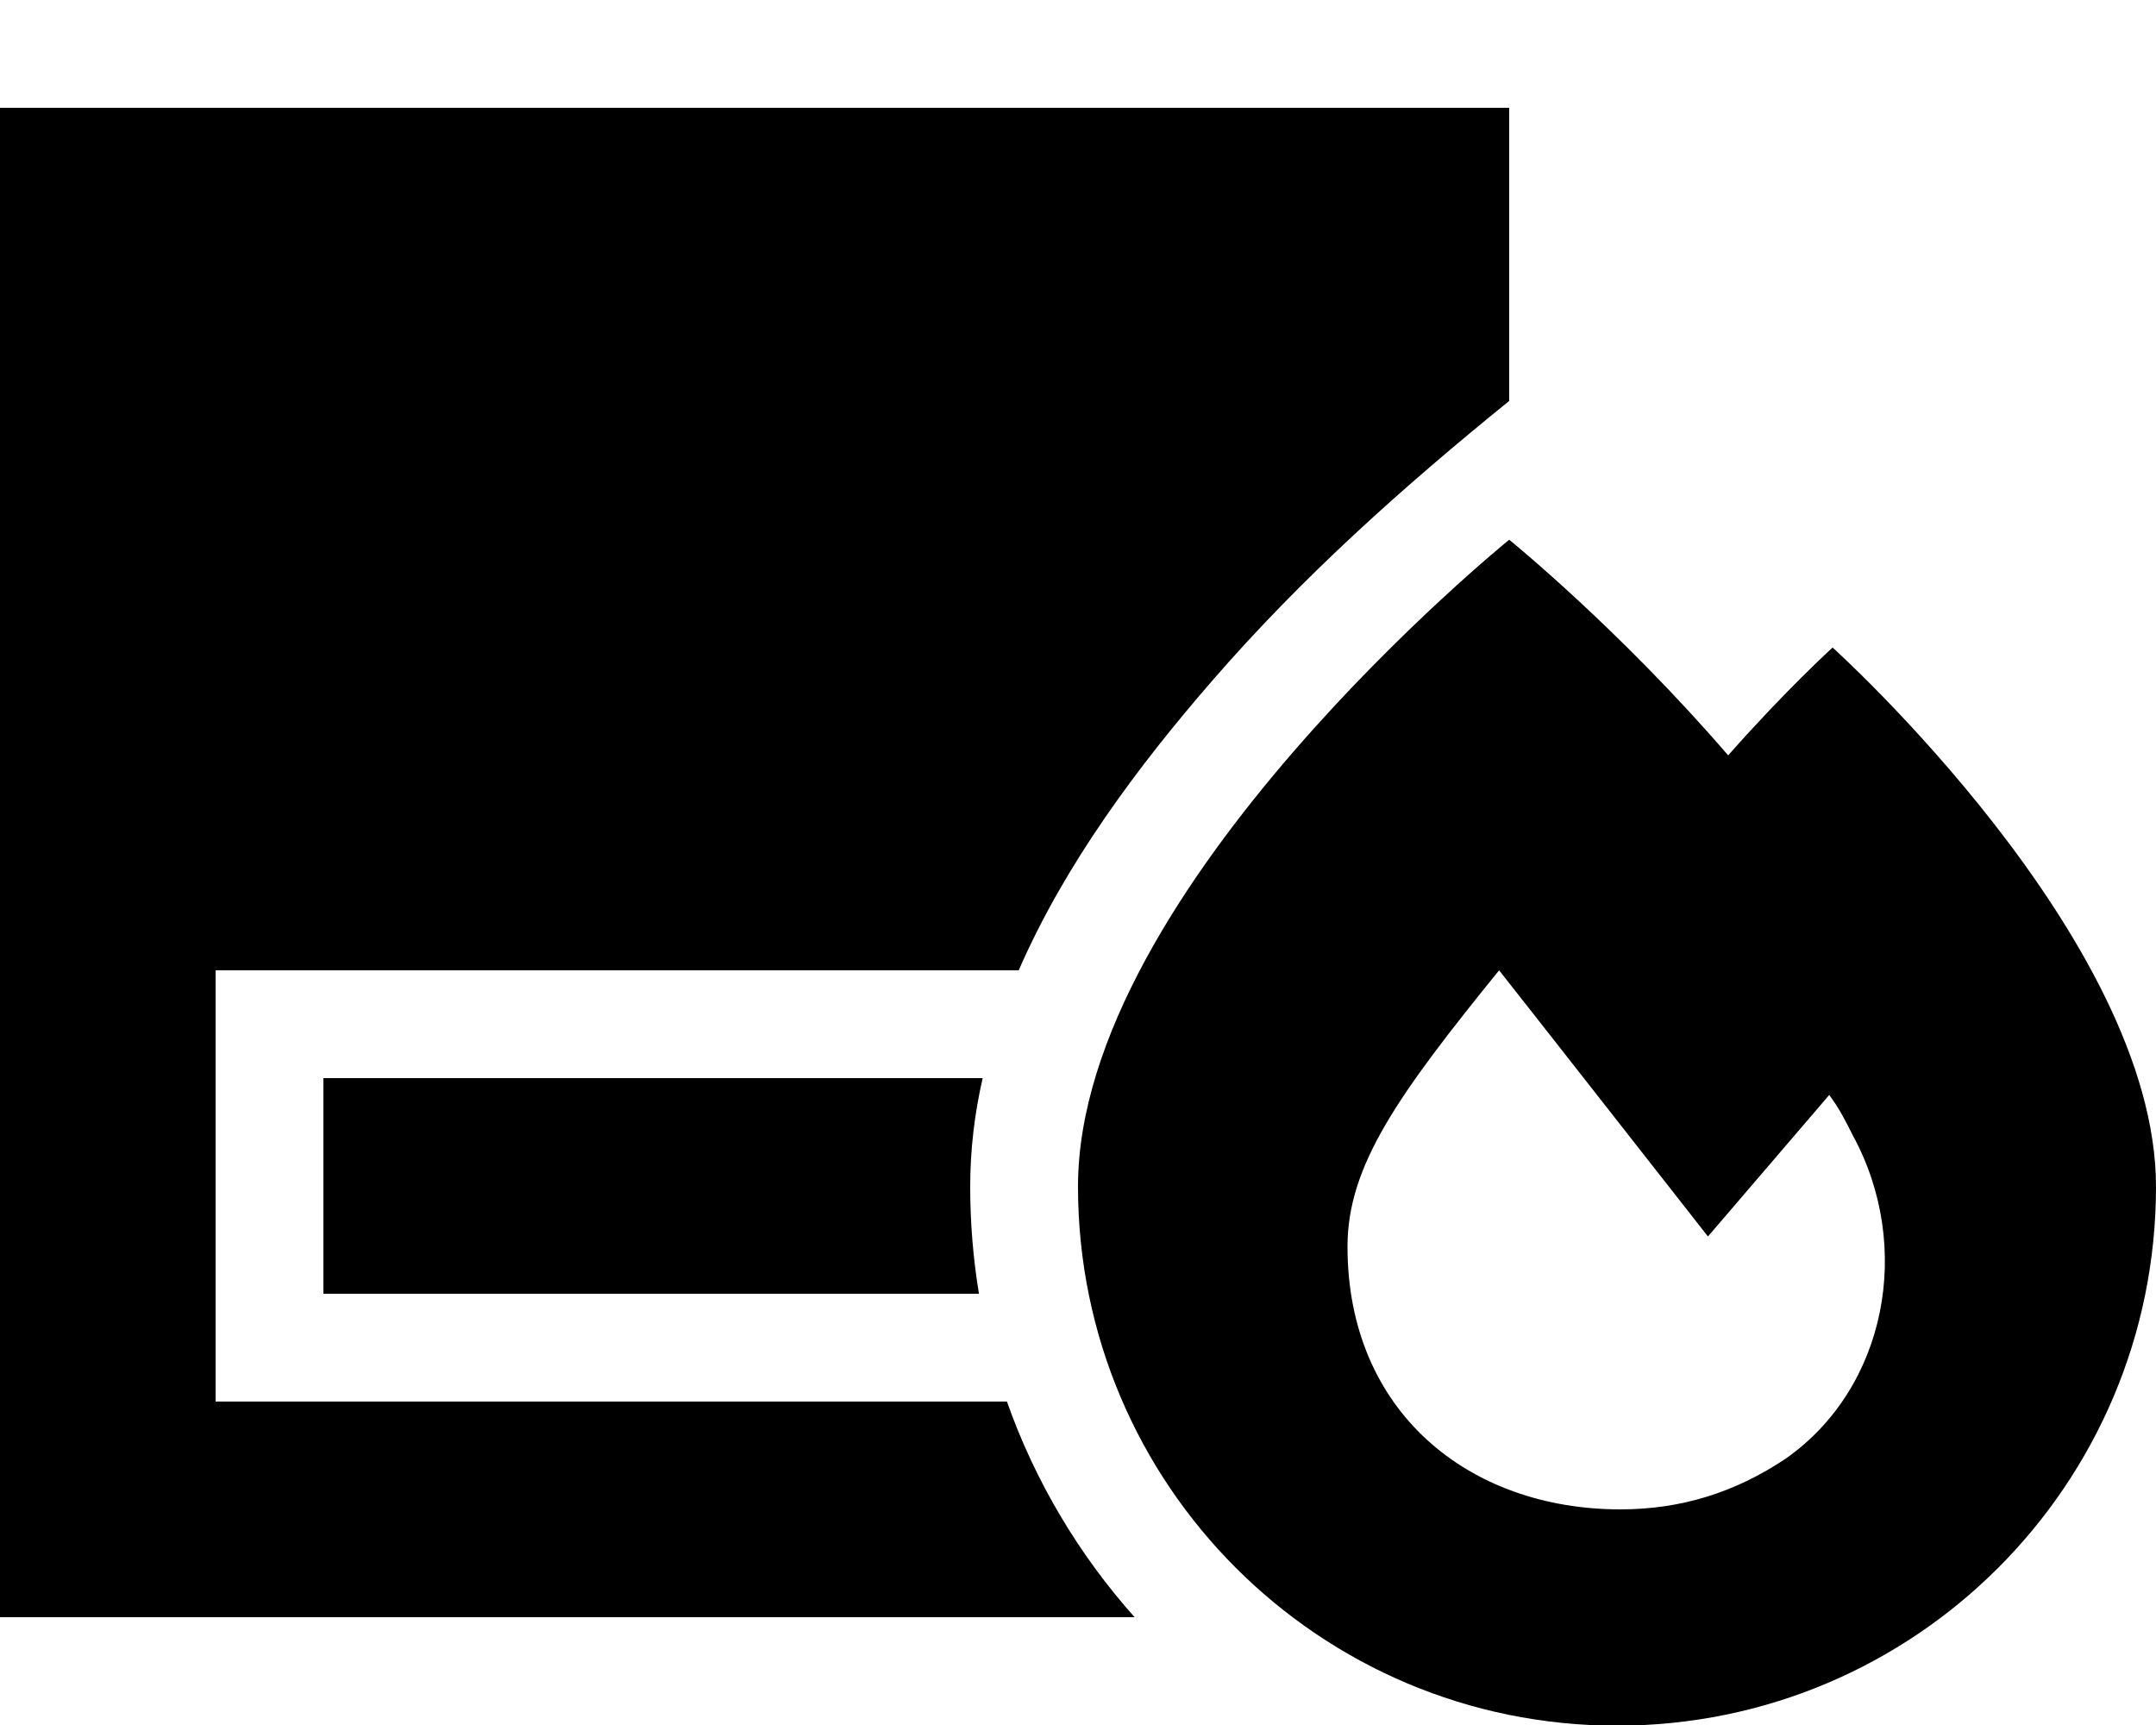
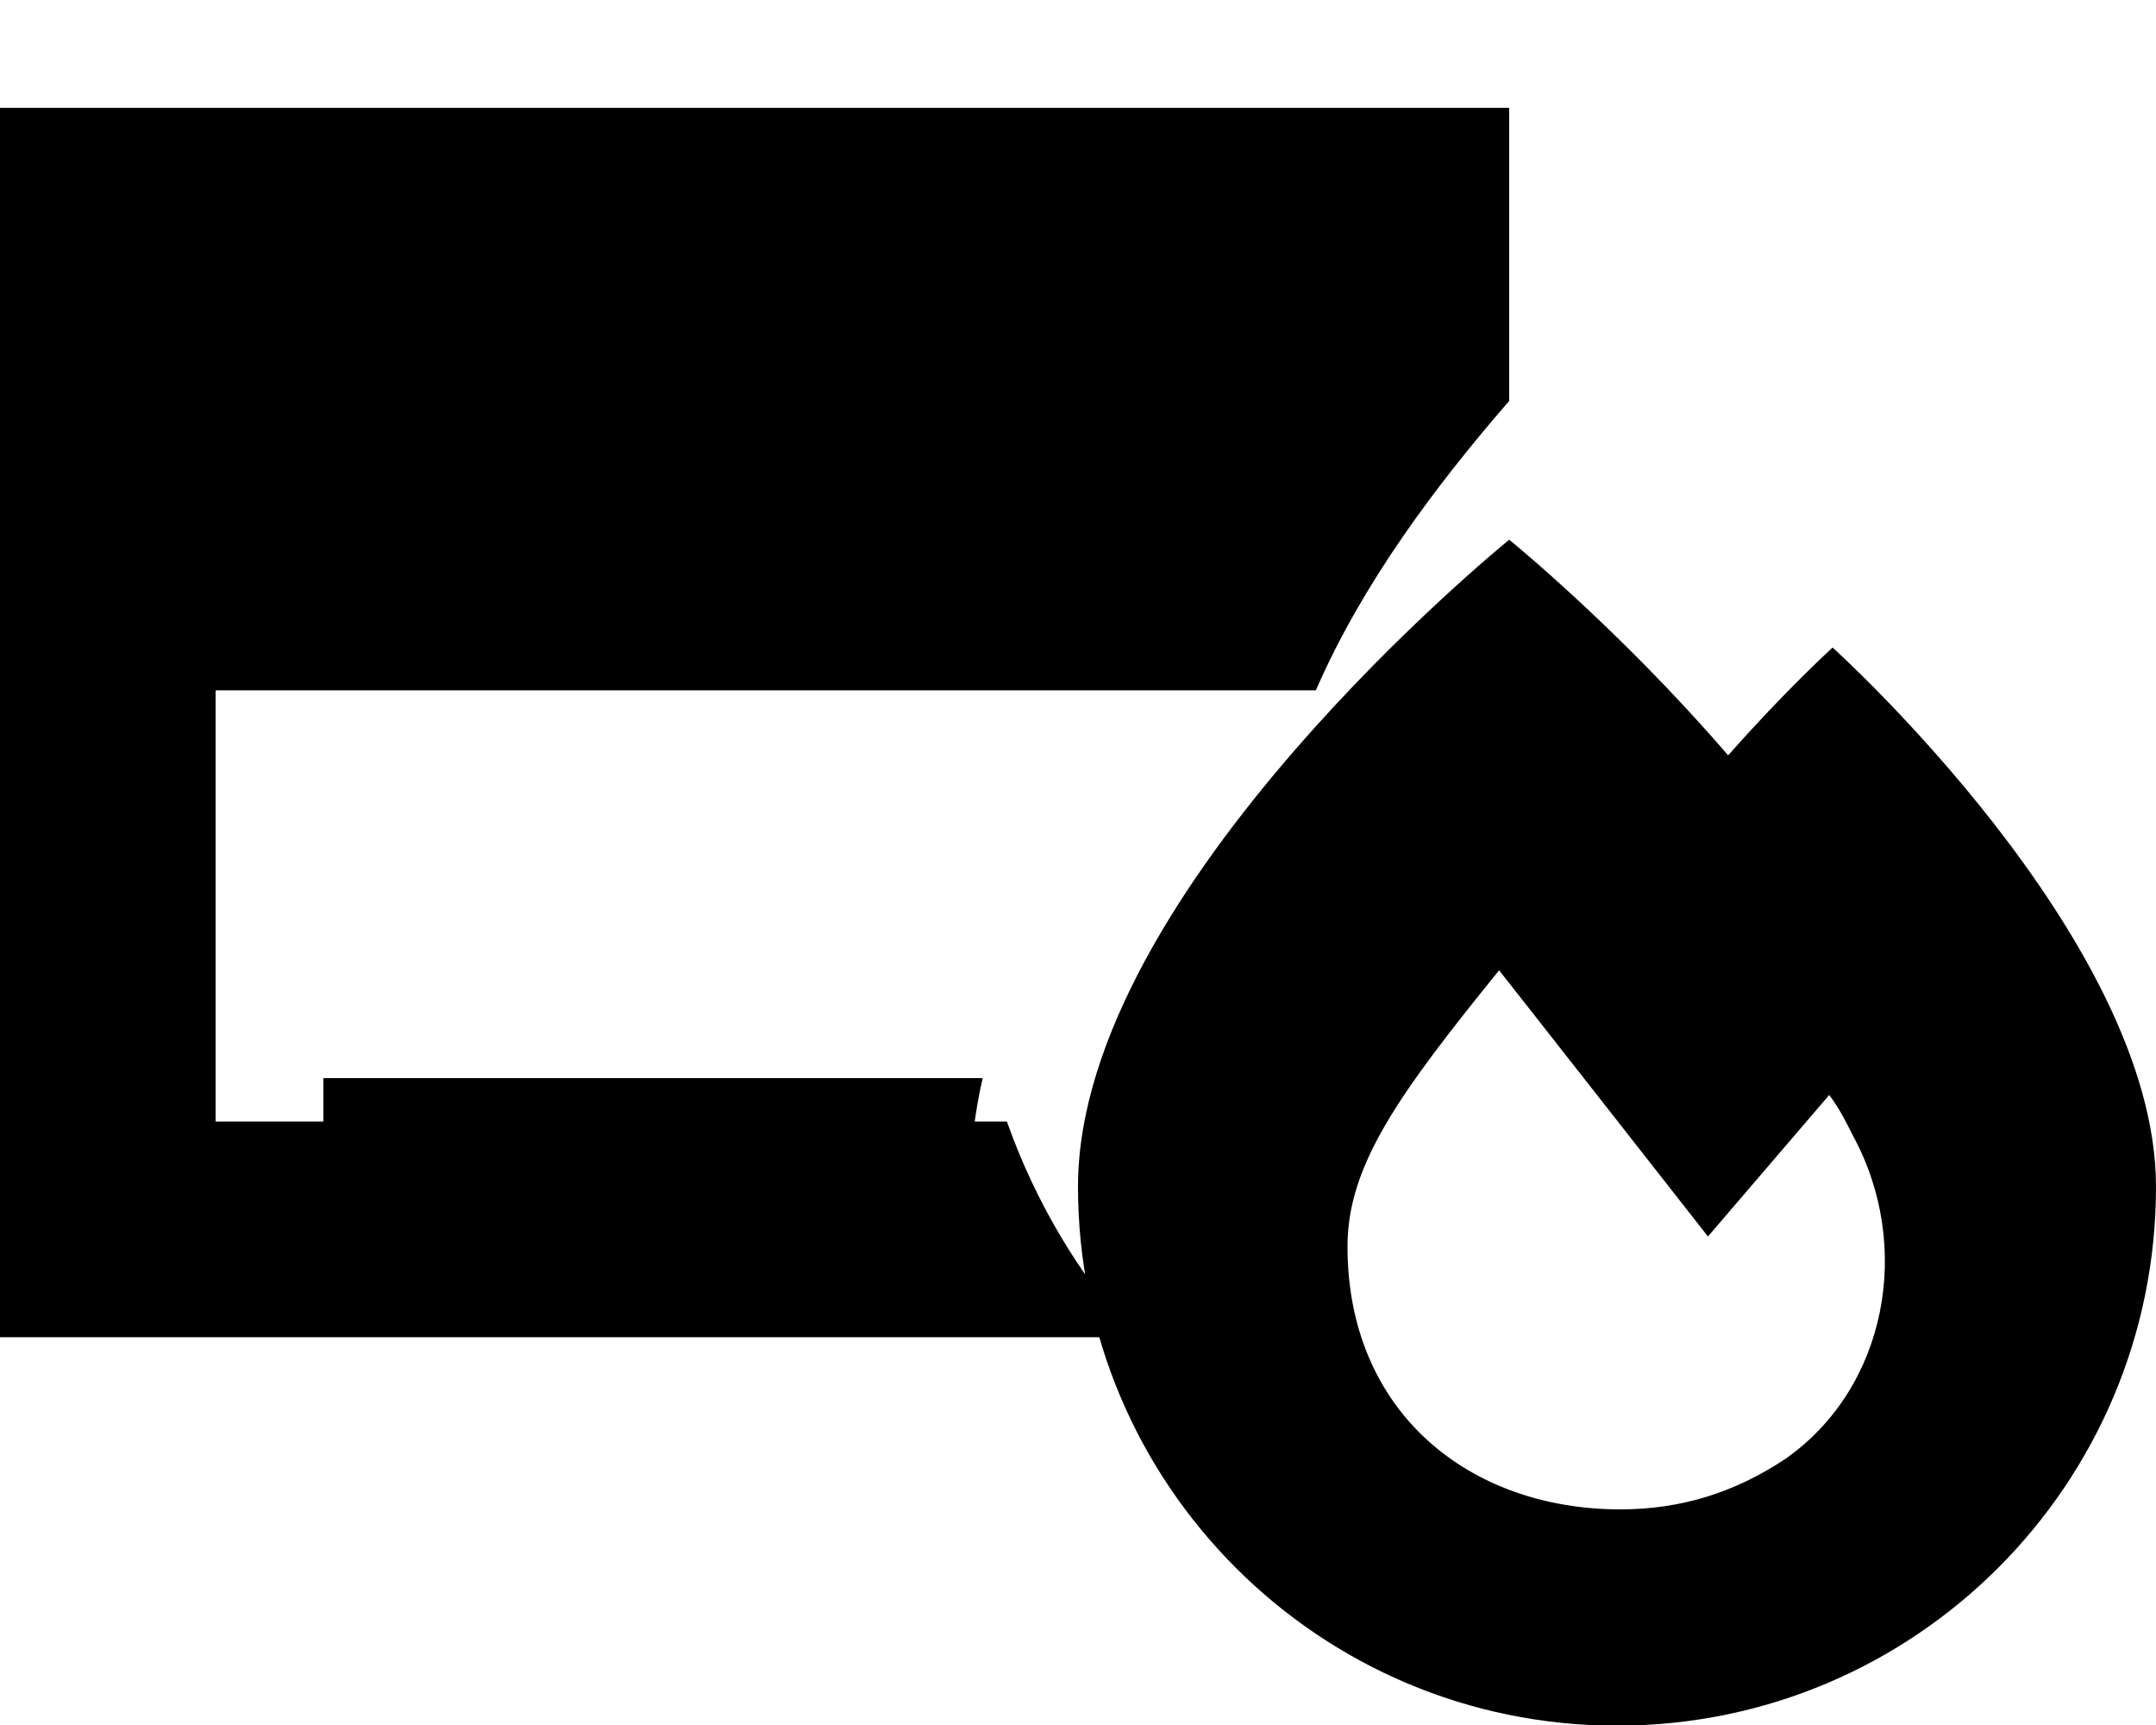
<svg xmlns="http://www.w3.org/2000/svg" viewBox="0 0 640 512">
-   <path d="M0 32H32 416h32V64v55c-31.6 25.6-61.5 52.3-88.2 83.1c-21.8 25.1-43.6 54.2-57.4 85.9H64v64 64H298.9c8.4 23.8 21.4 45.5 37.9 64H32 0V448 352 256 224 64 32zM288 352.2c0 10.9 .9 21.5 2.6 31.8H128 96V320h32H291.7c-2.4 10.5-3.7 21.2-3.7 32.2zm225-128c17.2-19.5 31-32 31-32s96 86.4 96 160c0 88.4-71.6 160-160 160s-160-71.6-160-160s128-192 128-192s32.6 26.4 65 64zM530 433c30-21 38-63 20-96c-2-4-4-8-7-12l-36 42s-58-74-62-79c-30 37-45 58-45 82c0 49 36 78 81 78c18 0 34-5 49-15z" />
+   <path d="M0 32H32 416h32V64v55c-21.8 25.1-43.6 54.2-57.4 85.9H64v64 64H298.9c8.4 23.8 21.4 45.5 37.9 64H32 0V448 352 256 224 64 32zM288 352.2c0 10.9 .9 21.5 2.6 31.8H128 96V320h32H291.7c-2.4 10.5-3.7 21.2-3.7 32.2zm225-128c17.2-19.5 31-32 31-32s96 86.4 96 160c0 88.4-71.6 160-160 160s-160-71.6-160-160s128-192 128-192s32.6 26.4 65 64zM530 433c30-21 38-63 20-96c-2-4-4-8-7-12l-36 42s-58-74-62-79c-30 37-45 58-45 82c0 49 36 78 81 78c18 0 34-5 49-15z" />
</svg>